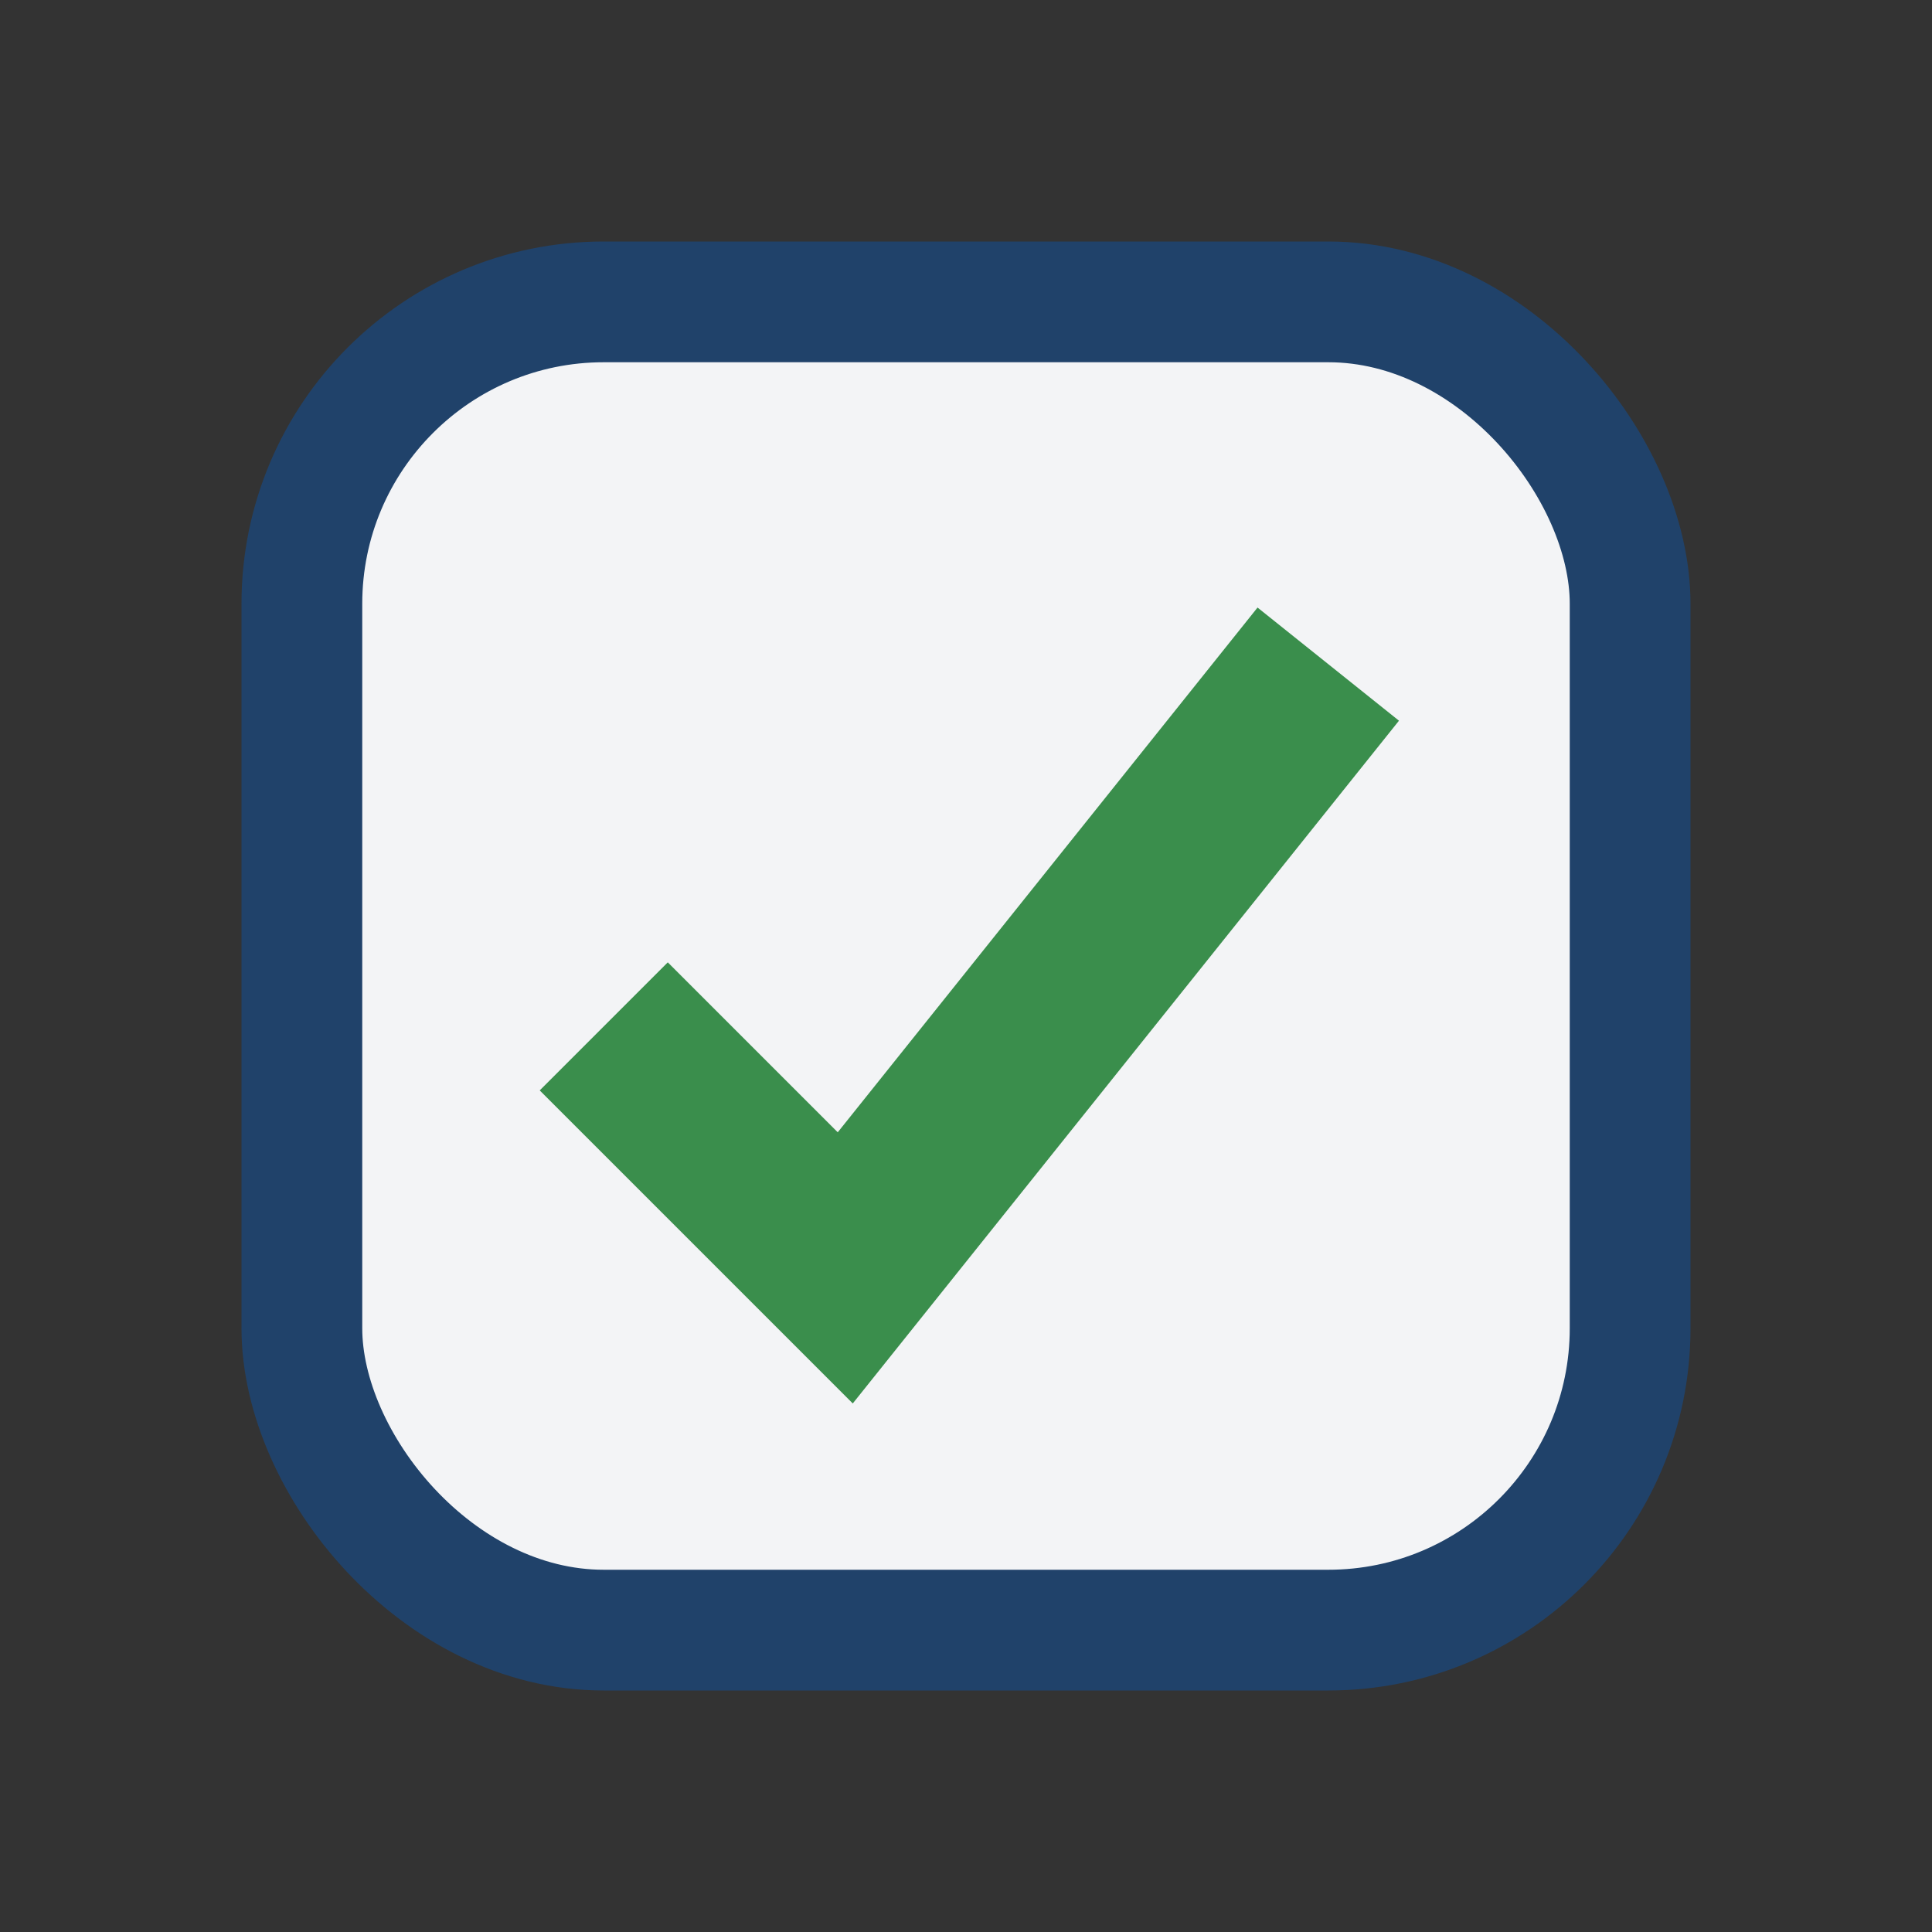
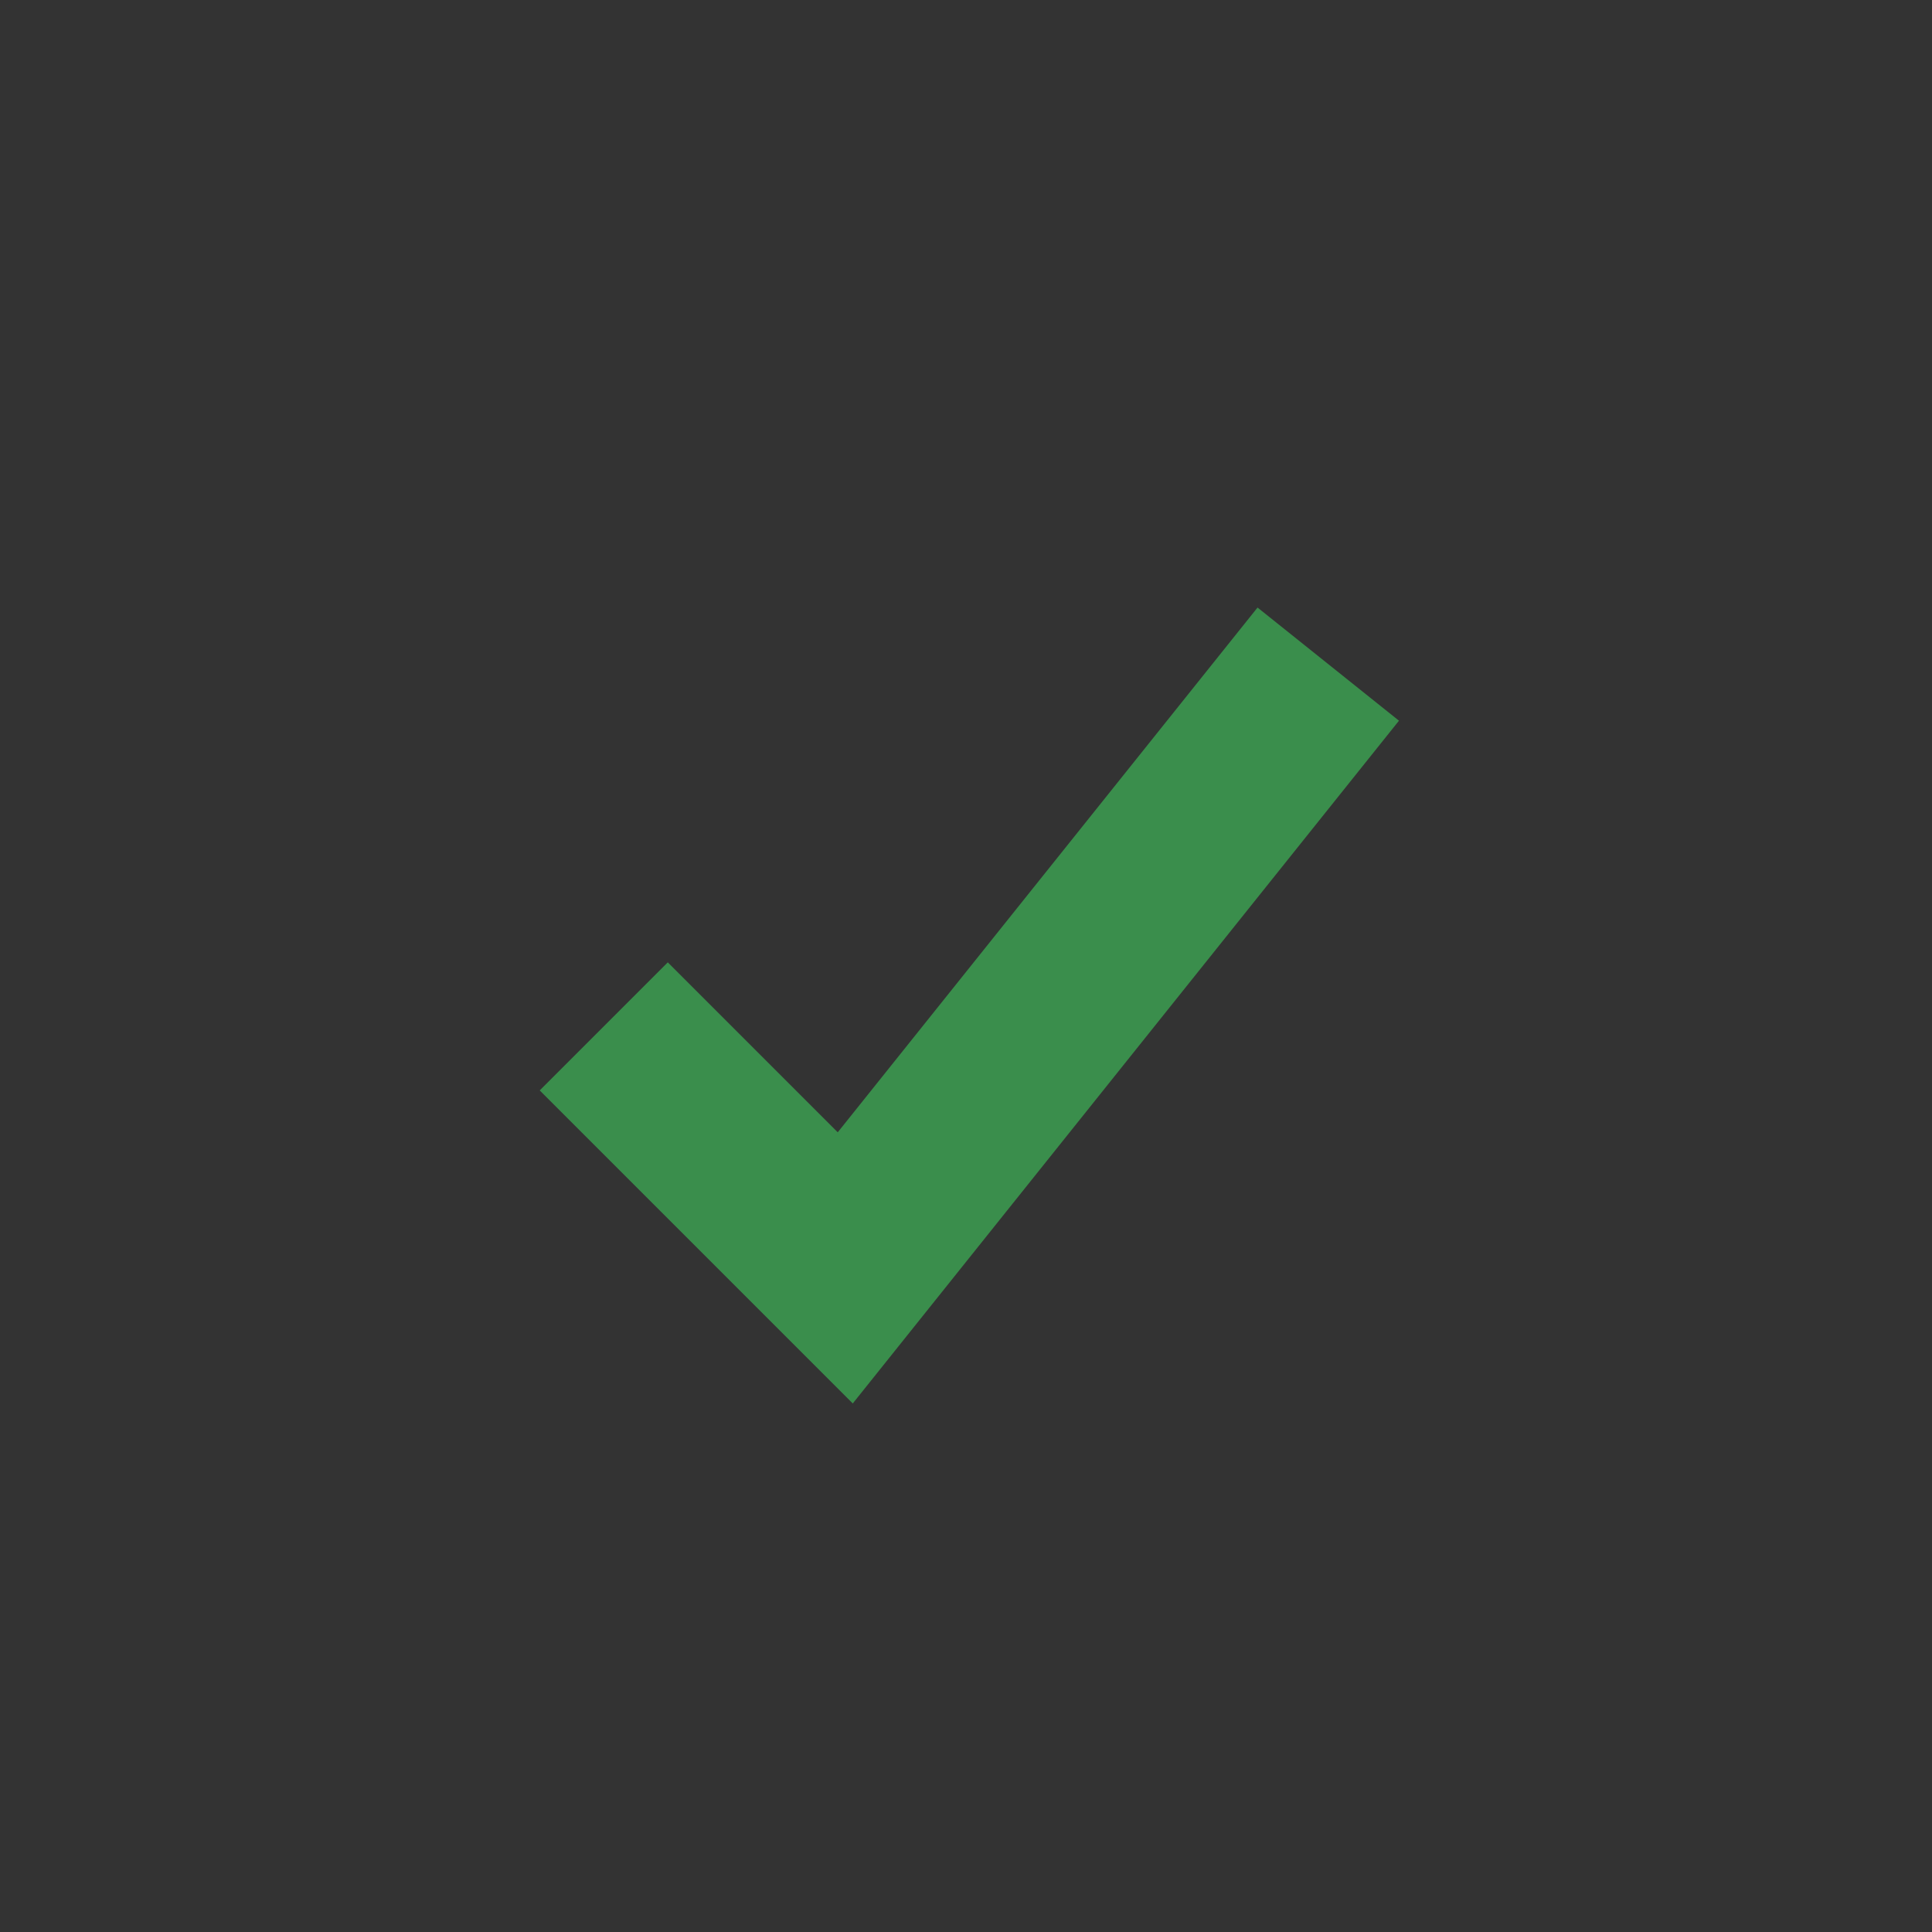
<svg xmlns="http://www.w3.org/2000/svg" viewBox="0 0 32 32" width="32" height="32">
  <rect x="0" y="0" width="32" height="32" fill="#333333" stroke="none" />
-   <rect x="5" y="5" width="22" height="22" rx="5" fill="#F3F4F6" stroke="#20426A" stroke-width="2" />
  <path d="M10 17l4 4 8-10" fill="none" stroke="#3A8E4C" stroke-width="3" />
</svg>